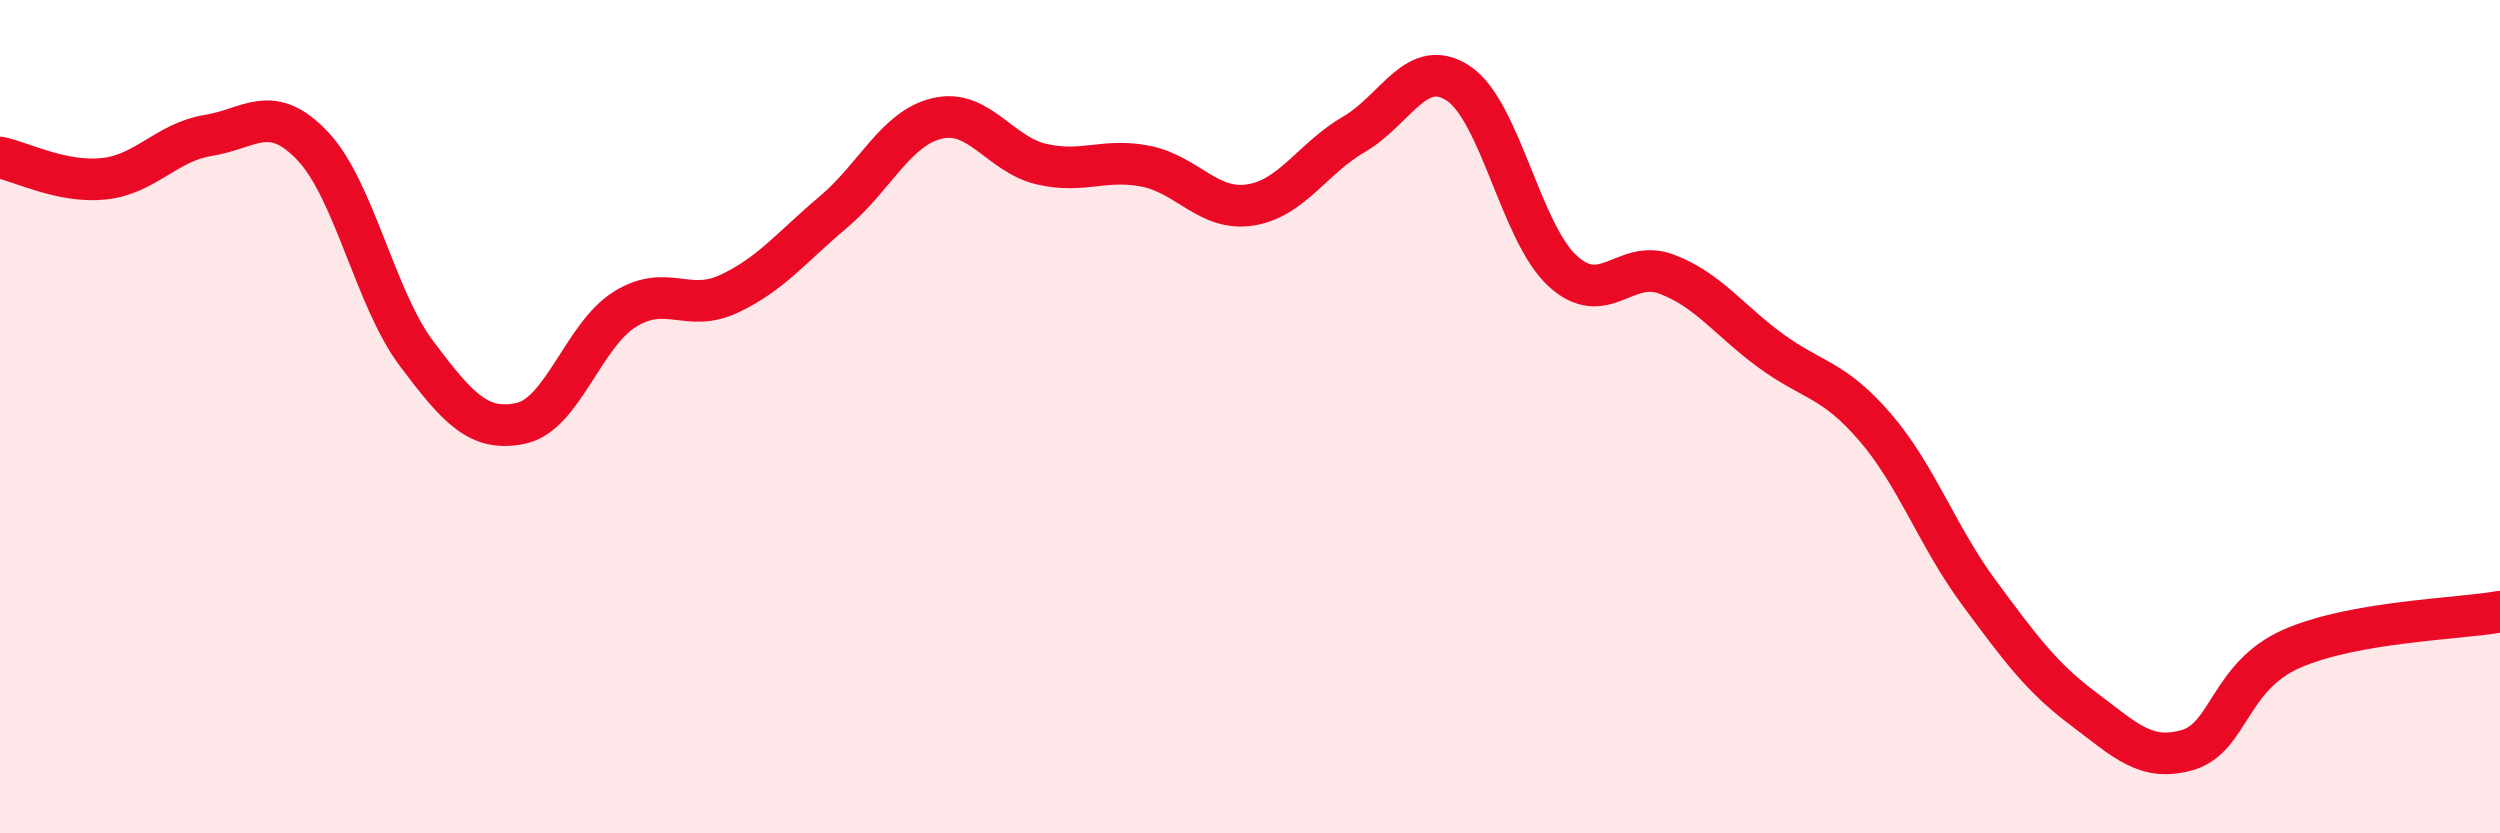
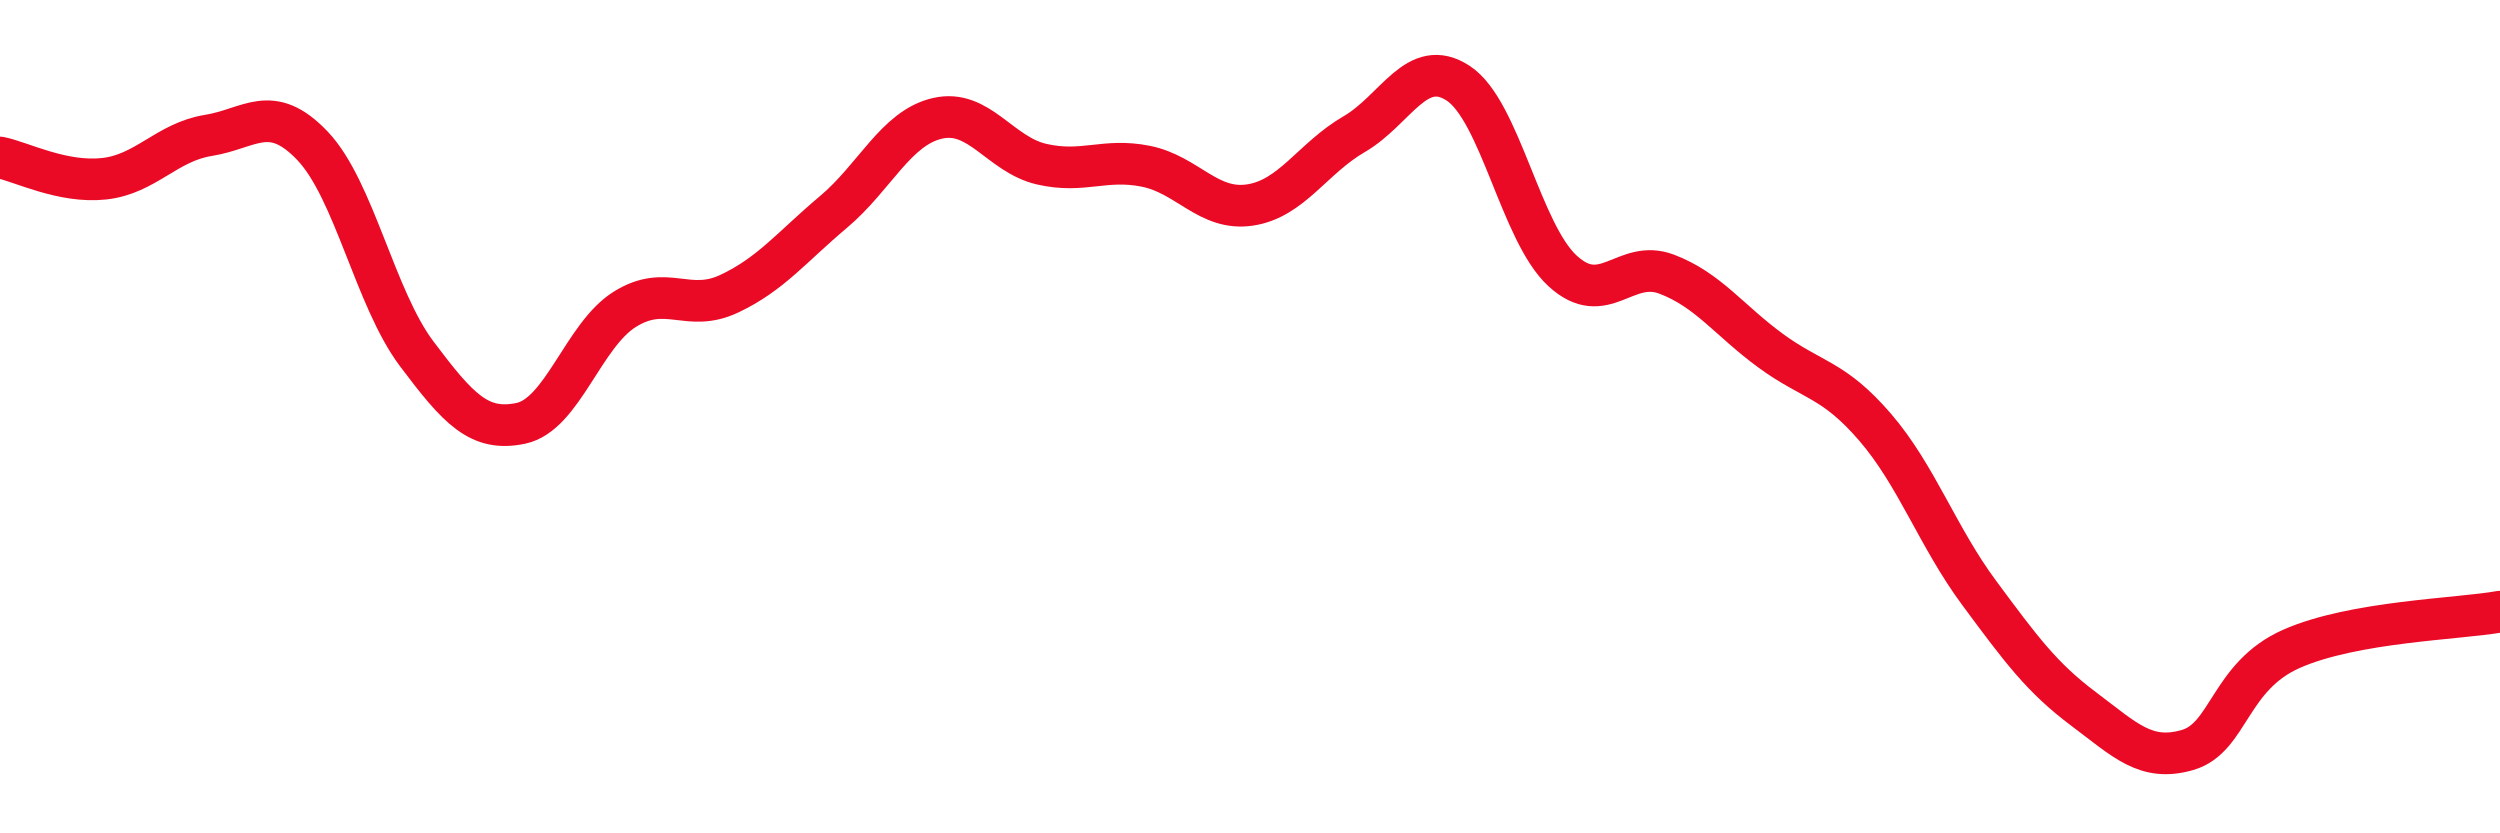
<svg xmlns="http://www.w3.org/2000/svg" width="60" height="20" viewBox="0 0 60 20">
-   <path d="M 0,3.78 C 0.5,3.88 1.5,4.4 2.5,4.29 C 3.5,4.18 4,3.41 5,3.25 C 6,3.09 6.5,2.45 7.5,3.5 C 8.5,4.55 9,7.16 10,8.49 C 11,9.82 11.5,10.37 12.5,10.16 C 13.5,9.95 14,8.04 15,7.42 C 16,6.8 16.5,7.52 17.5,7.05 C 18.5,6.58 19,5.93 20,5.09 C 21,4.25 21.5,3.07 22.5,2.84 C 23.5,2.61 24,3.71 25,3.94 C 26,4.17 26.5,3.79 27.5,3.99 C 28.5,4.19 29,5.07 30,4.92 C 31,4.77 31.5,3.8 32.5,3.22 C 33.5,2.64 34,1.34 35,2 C 36,2.66 36.5,5.58 37.5,6.5 C 38.5,7.42 39,6.2 40,6.58 C 41,6.96 41.5,7.69 42.5,8.42 C 43.5,9.15 44,9.09 45,10.25 C 46,11.41 46.5,12.88 47.5,14.23 C 48.5,15.58 49,16.26 50,17.01 C 51,17.76 51.5,18.29 52.5,18 C 53.5,17.71 53.5,16.23 55,15.57 C 56.5,14.91 59,14.86 60,14.68L60 20L0 20Z" fill="#EB0A25" opacity="0.1" stroke-linecap="round" stroke-linejoin="round" />
  <path d="M 0,3.78 C 0.5,3.88 1.5,4.4 2.5,4.29 C 3.5,4.18 4,3.41 5,3.25 C 6,3.09 6.5,2.45 7.5,3.5 C 8.5,4.55 9,7.16 10,8.49 C 11,9.82 11.5,10.37 12.5,10.16 C 13.5,9.95 14,8.04 15,7.42 C 16,6.8 16.5,7.52 17.5,7.05 C 18.5,6.58 19,5.93 20,5.09 C 21,4.25 21.5,3.07 22.5,2.84 C 23.5,2.61 24,3.71 25,3.94 C 26,4.17 26.5,3.79 27.5,3.99 C 28.5,4.19 29,5.07 30,4.92 C 31,4.77 31.5,3.8 32.5,3.22 C 33.5,2.64 34,1.34 35,2 C 36,2.66 36.5,5.58 37.5,6.5 C 38.5,7.42 39,6.2 40,6.58 C 41,6.96 41.5,7.69 42.5,8.42 C 43.5,9.15 44,9.09 45,10.25 C 46,11.41 46.5,12.88 47.5,14.23 C 48.5,15.58 49,16.26 50,17.01 C 51,17.76 51.5,18.29 52.5,18 C 53.5,17.71 53.5,16.23 55,15.57 C 56.5,14.91 59,14.86 60,14.68" stroke="#EB0A25" stroke-width="1" fill="none" stroke-linecap="round" stroke-linejoin="round" />
</svg>